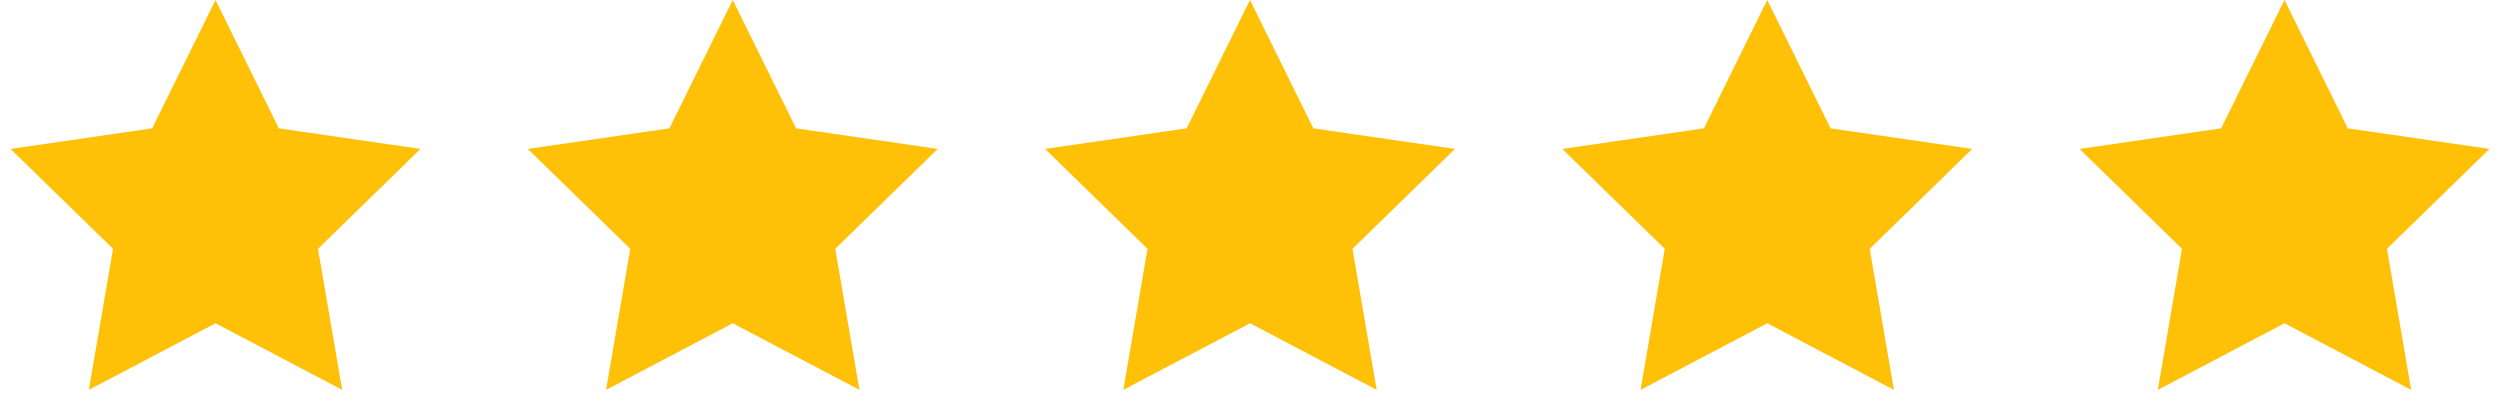
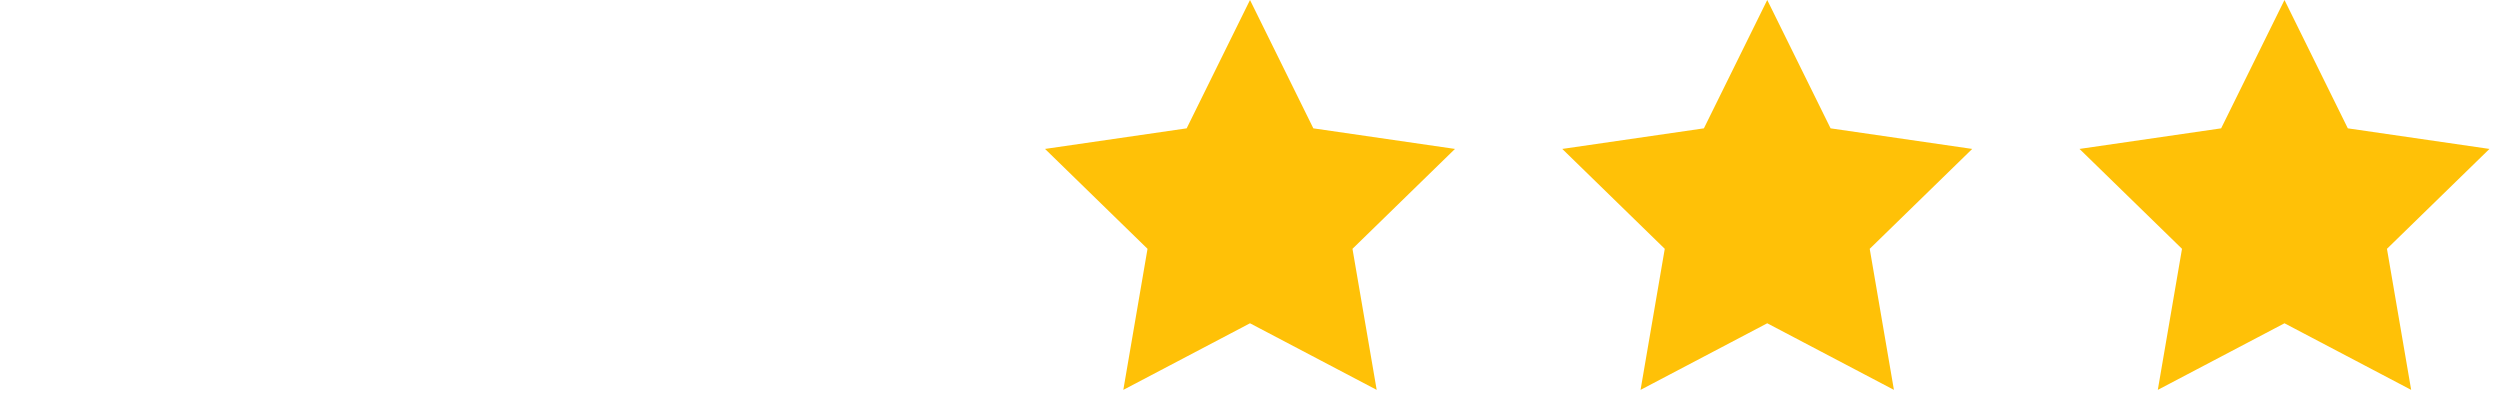
<svg xmlns="http://www.w3.org/2000/svg" width="116px" height="19px" viewBox="0 0 116 19" version="1.1">
  <title>5</title>
  <g id="Page-1" stroke="none" stroke-width="1" fill="none" fill-rule="evenodd">
    <g id="5" fill="#FFC107" fill-rule="nonzero">
      <polygon id="Star" points="82 15 76.122 18.09 77.245 11.545 72.489 6.91 79.061 5.955 82 0 84.939 5.955 91.511 6.91 86.755 11.545 87.878 18.09" />
      <polygon id="Star" points="106 15 100.122 18.09 101.245 11.545 96.489 6.91 103.061 5.955 106 3.55271368e-15 108.939 5.955 115.511 6.91 110.755 11.545 111.878 18.09" />
      <polygon id="Star" points="58 15 52.122 18.09 53.245 11.545 48.489 6.91 55.061 5.955 58 0 60.939 5.955 67.511 6.91 62.755 11.545 63.878 18.09" />
-       <polygon id="Star" points="34 15 28.122 18.09 29.245 11.545 24.489 6.91 31.061 5.955 34 0 36.939 5.955 43.511 6.91 38.755 11.545 39.878 18.09" />
-       <polygon id="Star" points="10 15 4.122 18.09 5.245 11.545 0.489 6.91 7.061 5.955 10 0 12.939 5.955 19.511 6.91 14.755 11.545 15.878 18.09" />
    </g>
  </g>
</svg>